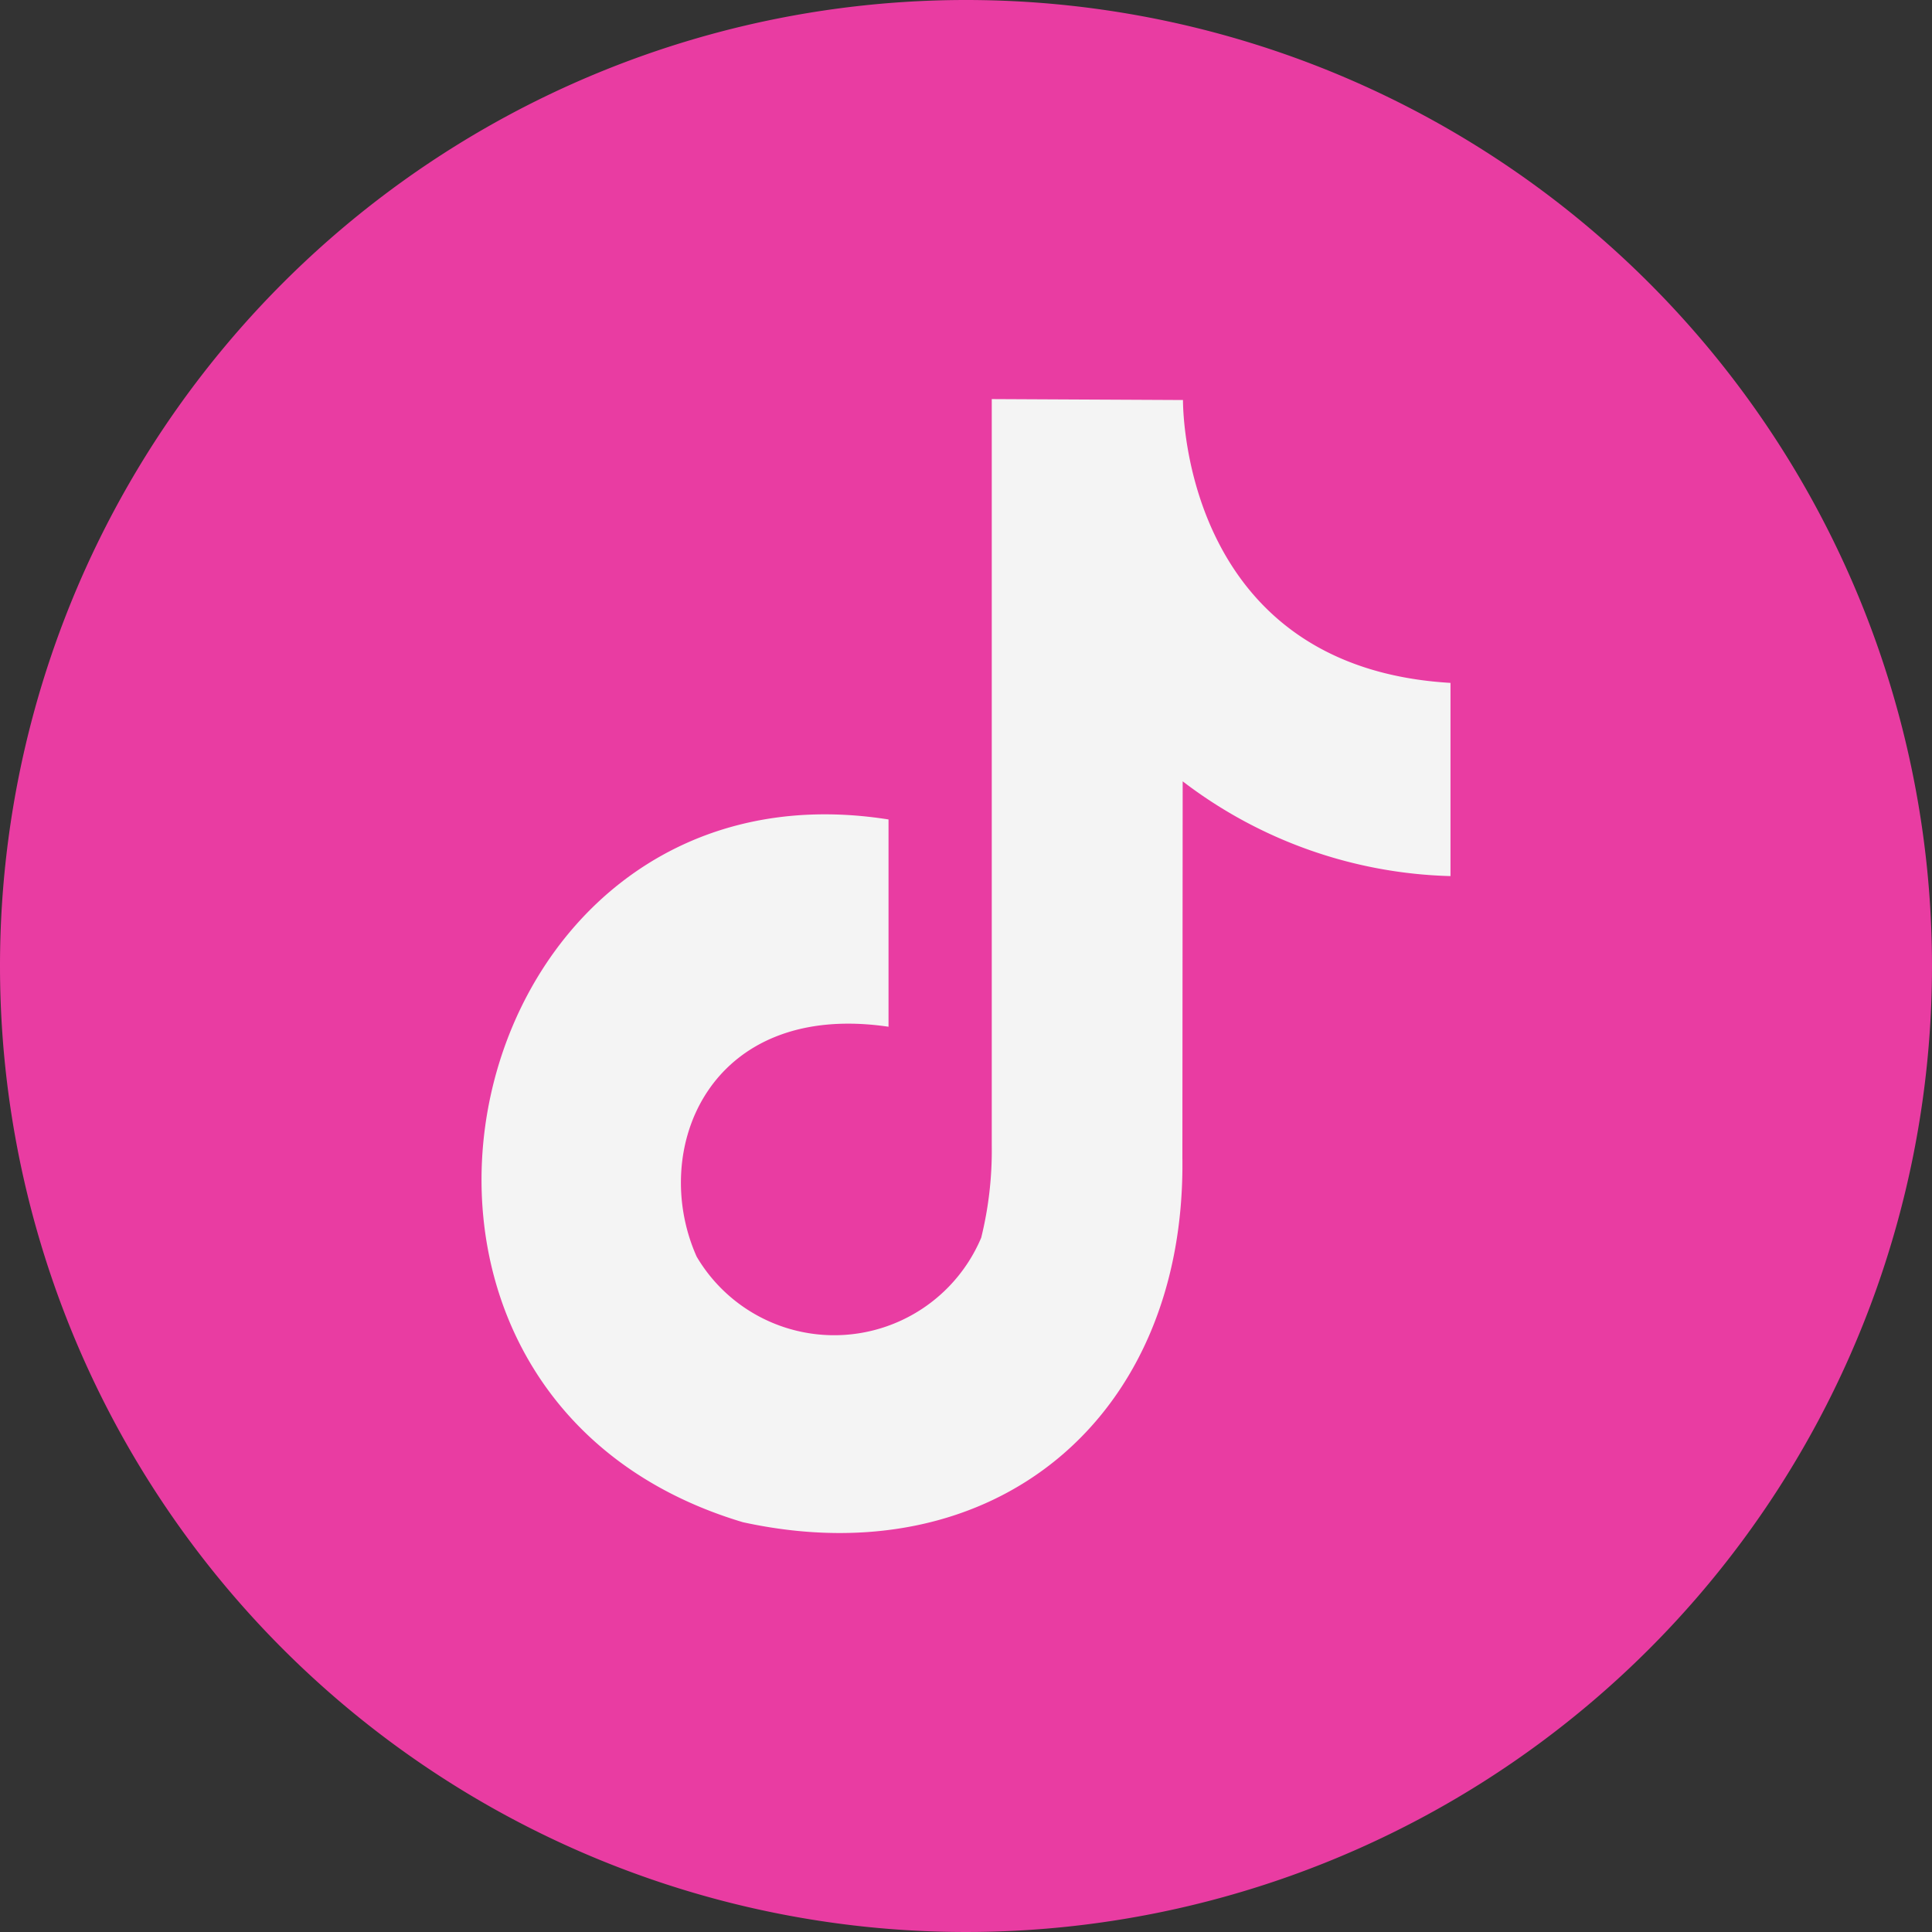
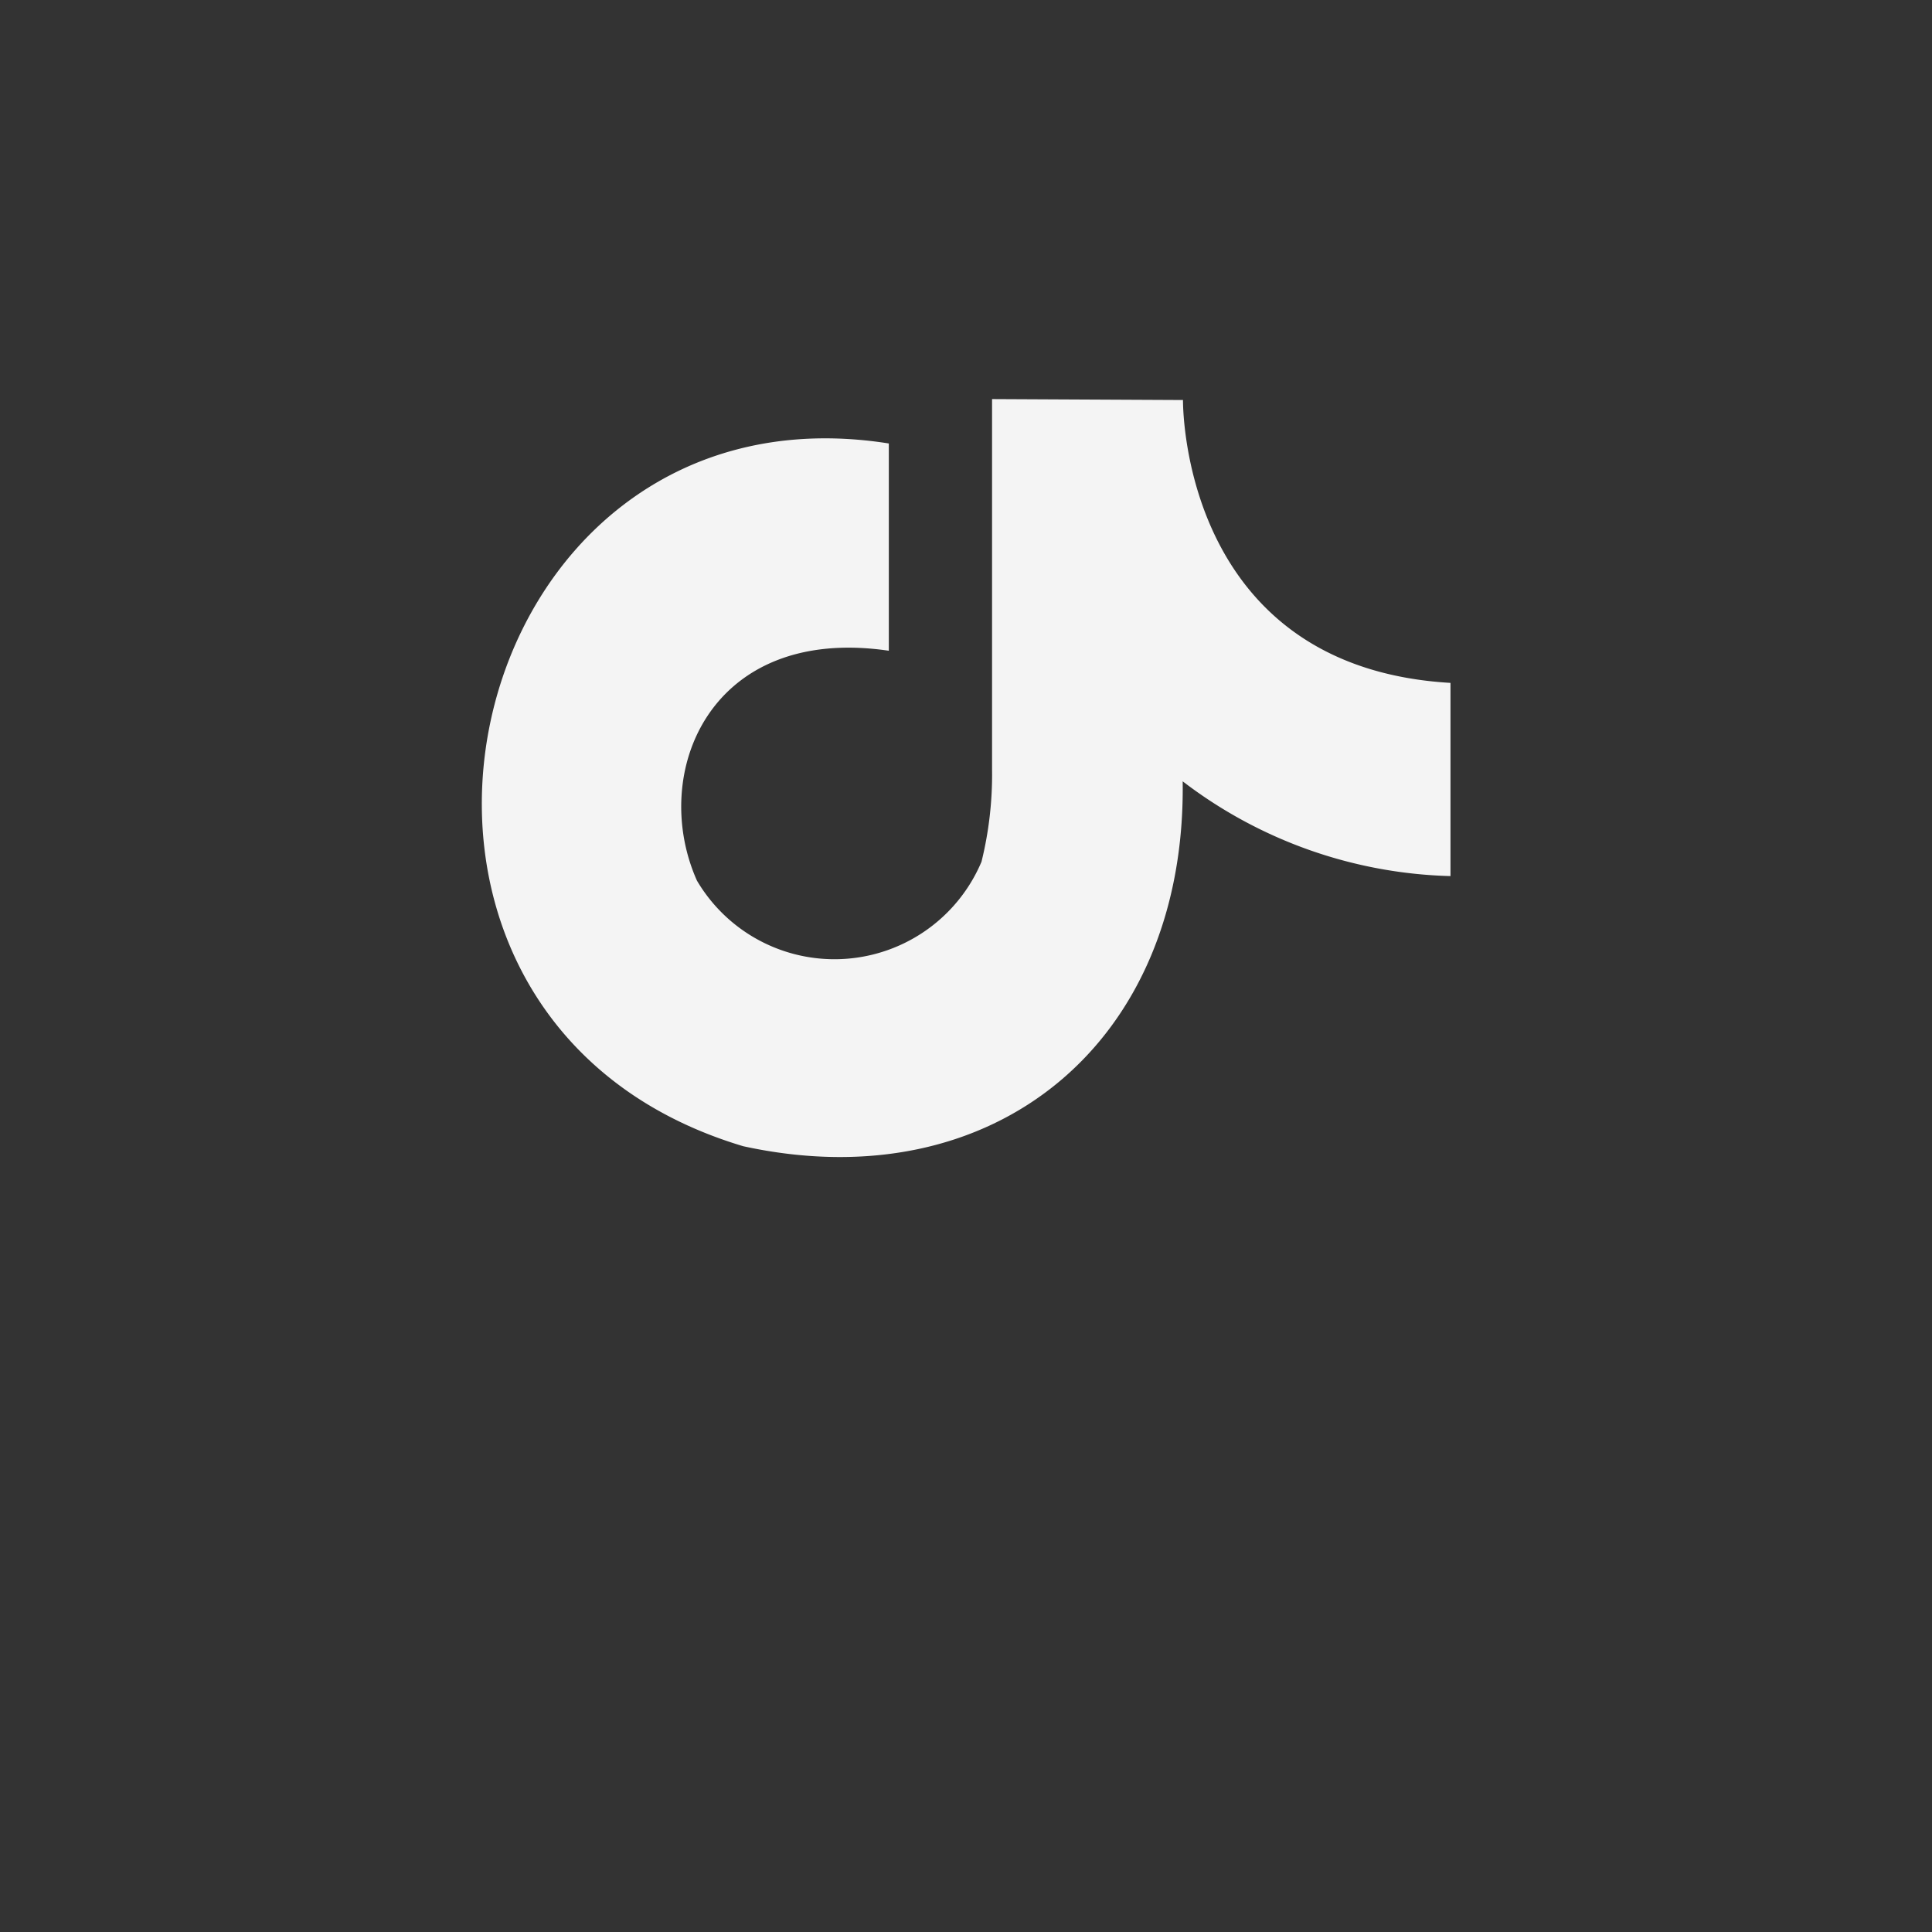
<svg xmlns="http://www.w3.org/2000/svg" id="Group_126" data-name="Group 126" width="39" height="39" viewBox="0 0 39 39">
  <rect x="0" y="0" width="39" height="39" fill="#333333" stroke="none" />
-   <path id="Path_52" data-name="Path 52" d="M19.5,0A19.5,19.5,0,1,1,0,19.5,19.5,19.5,0,0,1,19.5,0Z" transform="translate(0 0)" fill="#e93ca2" fill-rule="evenodd" />
-   <path id="Path_53" data-name="Path 53" d="M141.769,105.779c0,.349.1,5.4,5.4,5.71,0,1.455,0,2.51,0,3.9a9.282,9.282,0,0,1-5.406-1.913l-.006,7.59c.073,5.268-3.8,8.473-8.871,7.366-8.738-2.613-5.834-15.573,2.939-14.186,0,4.184,0,0,0,4.184-3.624-.533-4.837,2.482-3.873,4.641a3.222,3.222,0,0,0,5.744-.382,7.332,7.332,0,0,0,.213-1.856V105.76l3.857.019Z" transform="translate(-117.889 -97.704)" fill="#f4f4f4" fill-rule="evenodd" />
+   <path id="Path_53" data-name="Path 53" d="M141.769,105.779c0,.349.1,5.4,5.4,5.71,0,1.455,0,2.51,0,3.9a9.282,9.282,0,0,1-5.406-1.913c.073,5.268-3.8,8.473-8.871,7.366-8.738-2.613-5.834-15.573,2.939-14.186,0,4.184,0,0,0,4.184-3.624-.533-4.837,2.482-3.873,4.641a3.222,3.222,0,0,0,5.744-.382,7.332,7.332,0,0,0,.213-1.856V105.76l3.857.019Z" transform="translate(-117.889 -97.704)" fill="#f4f4f4" fill-rule="evenodd" />
</svg>